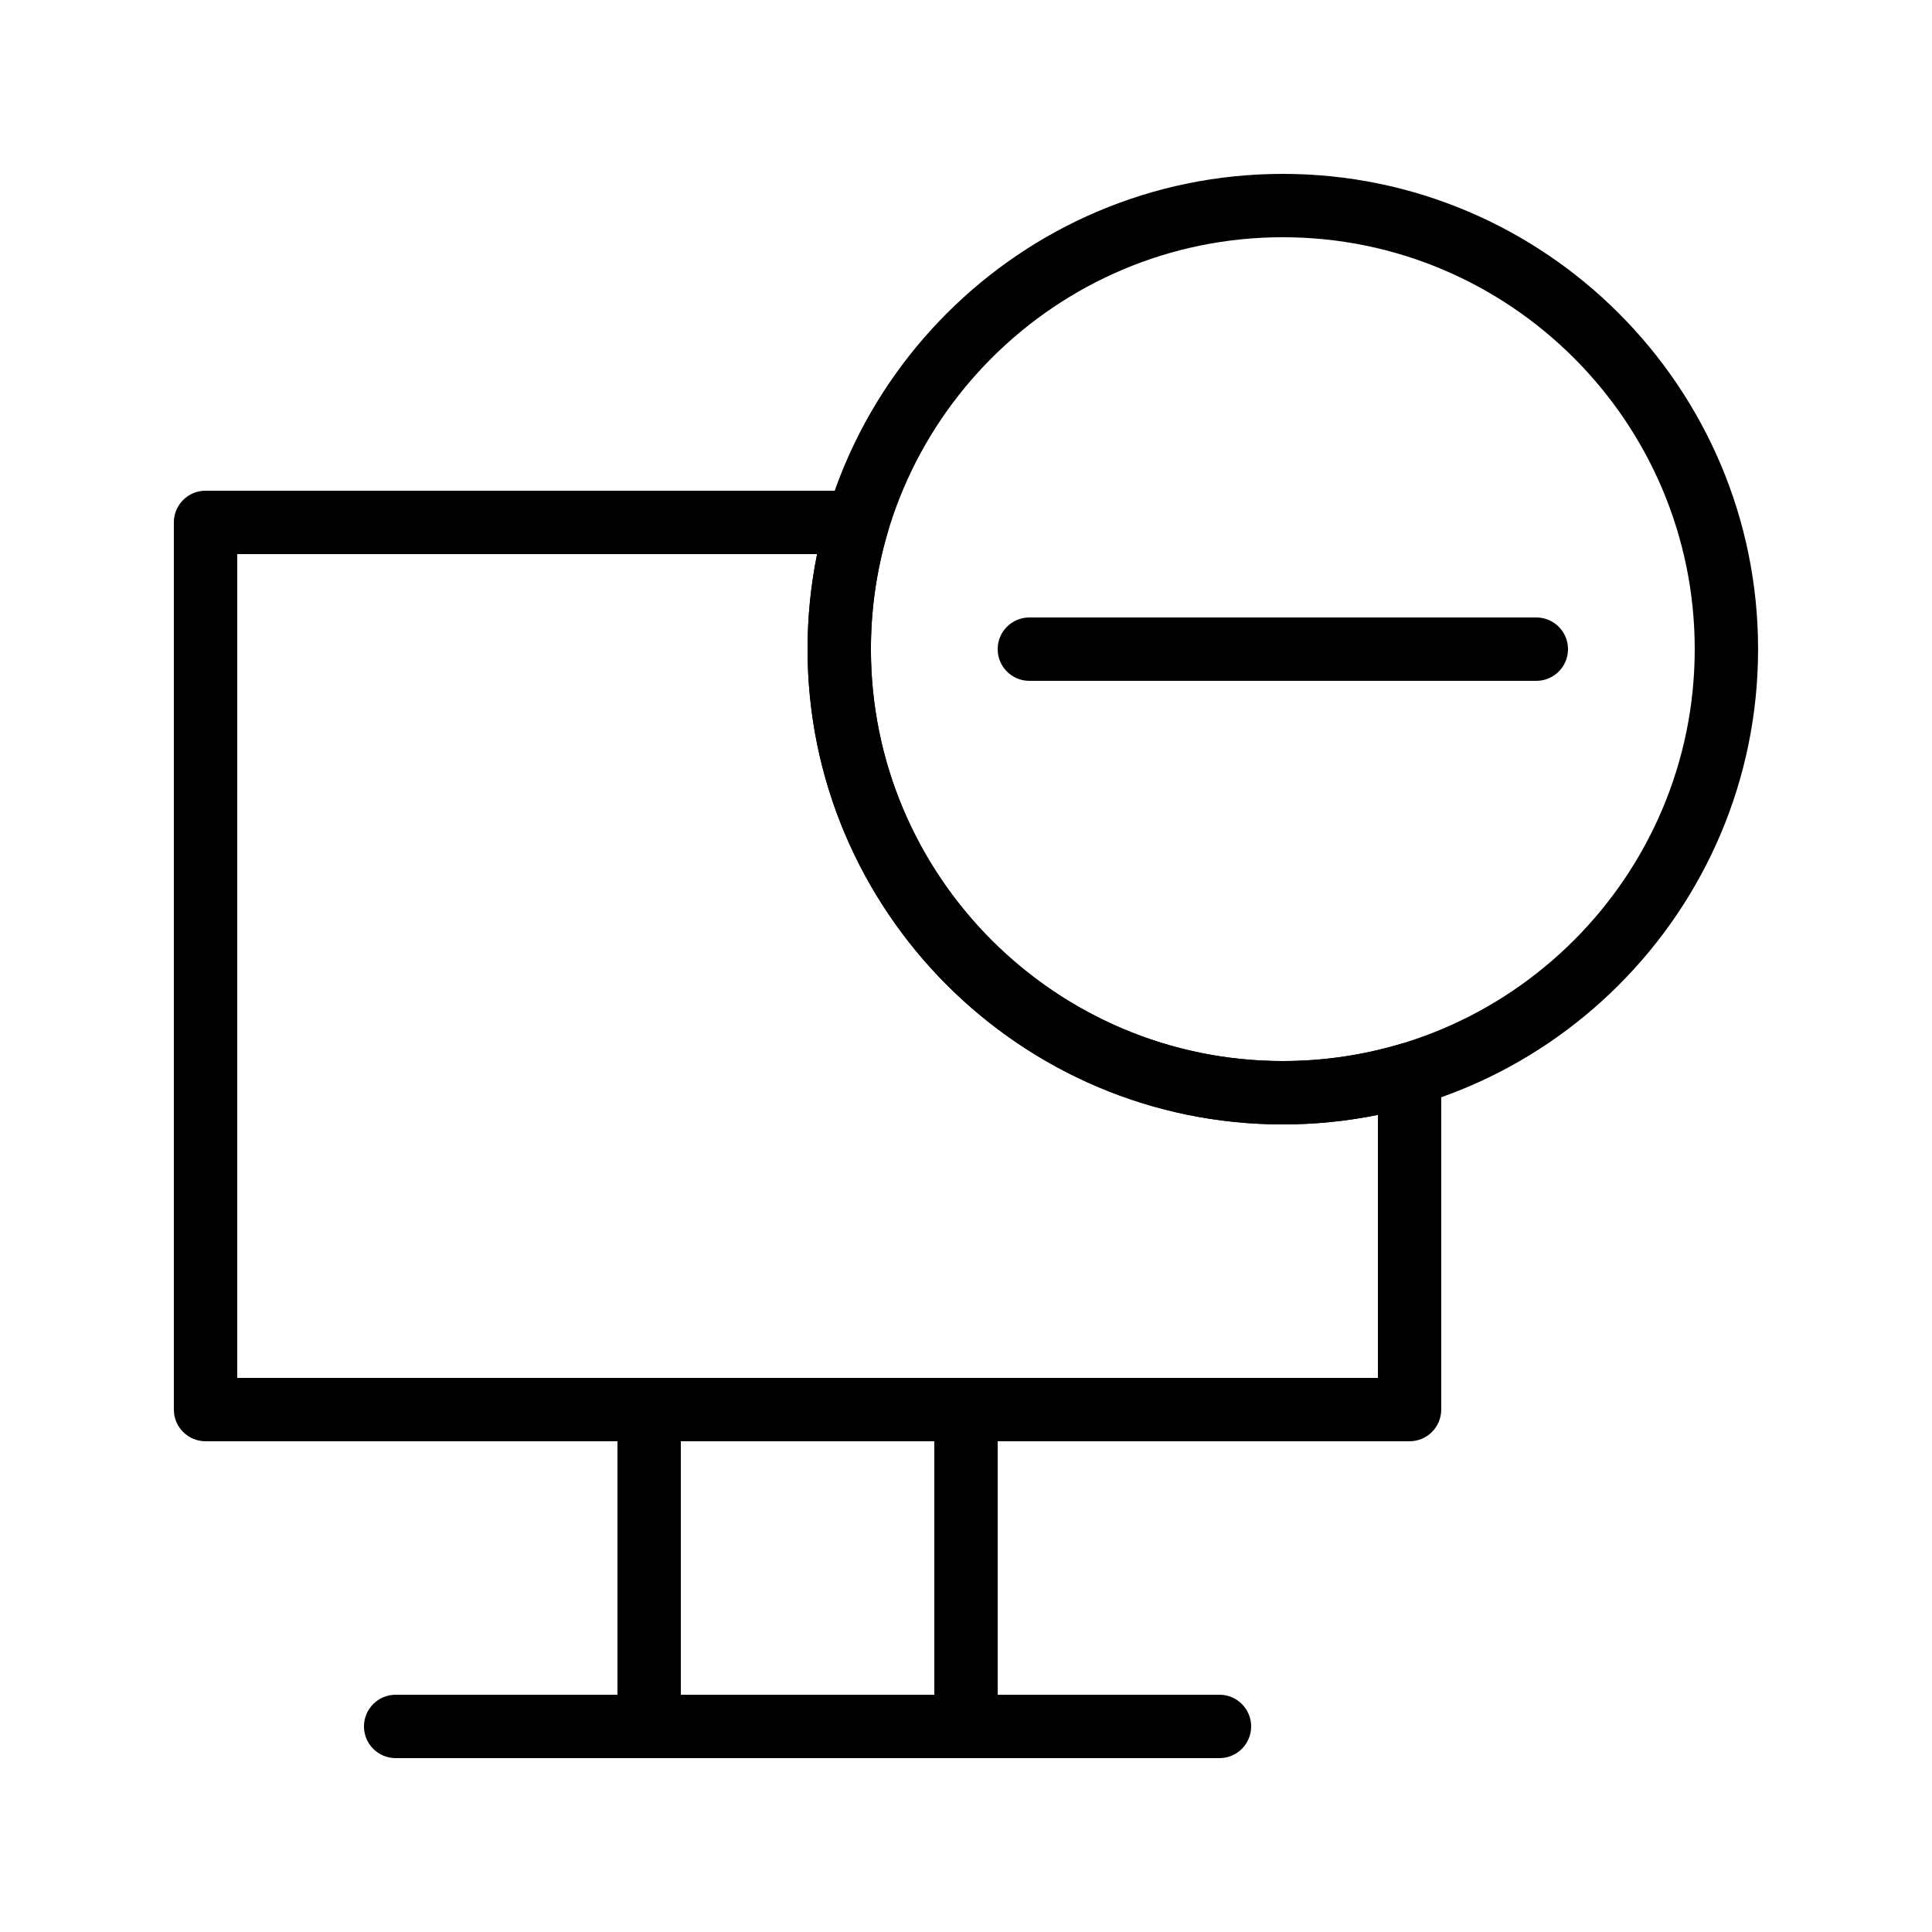
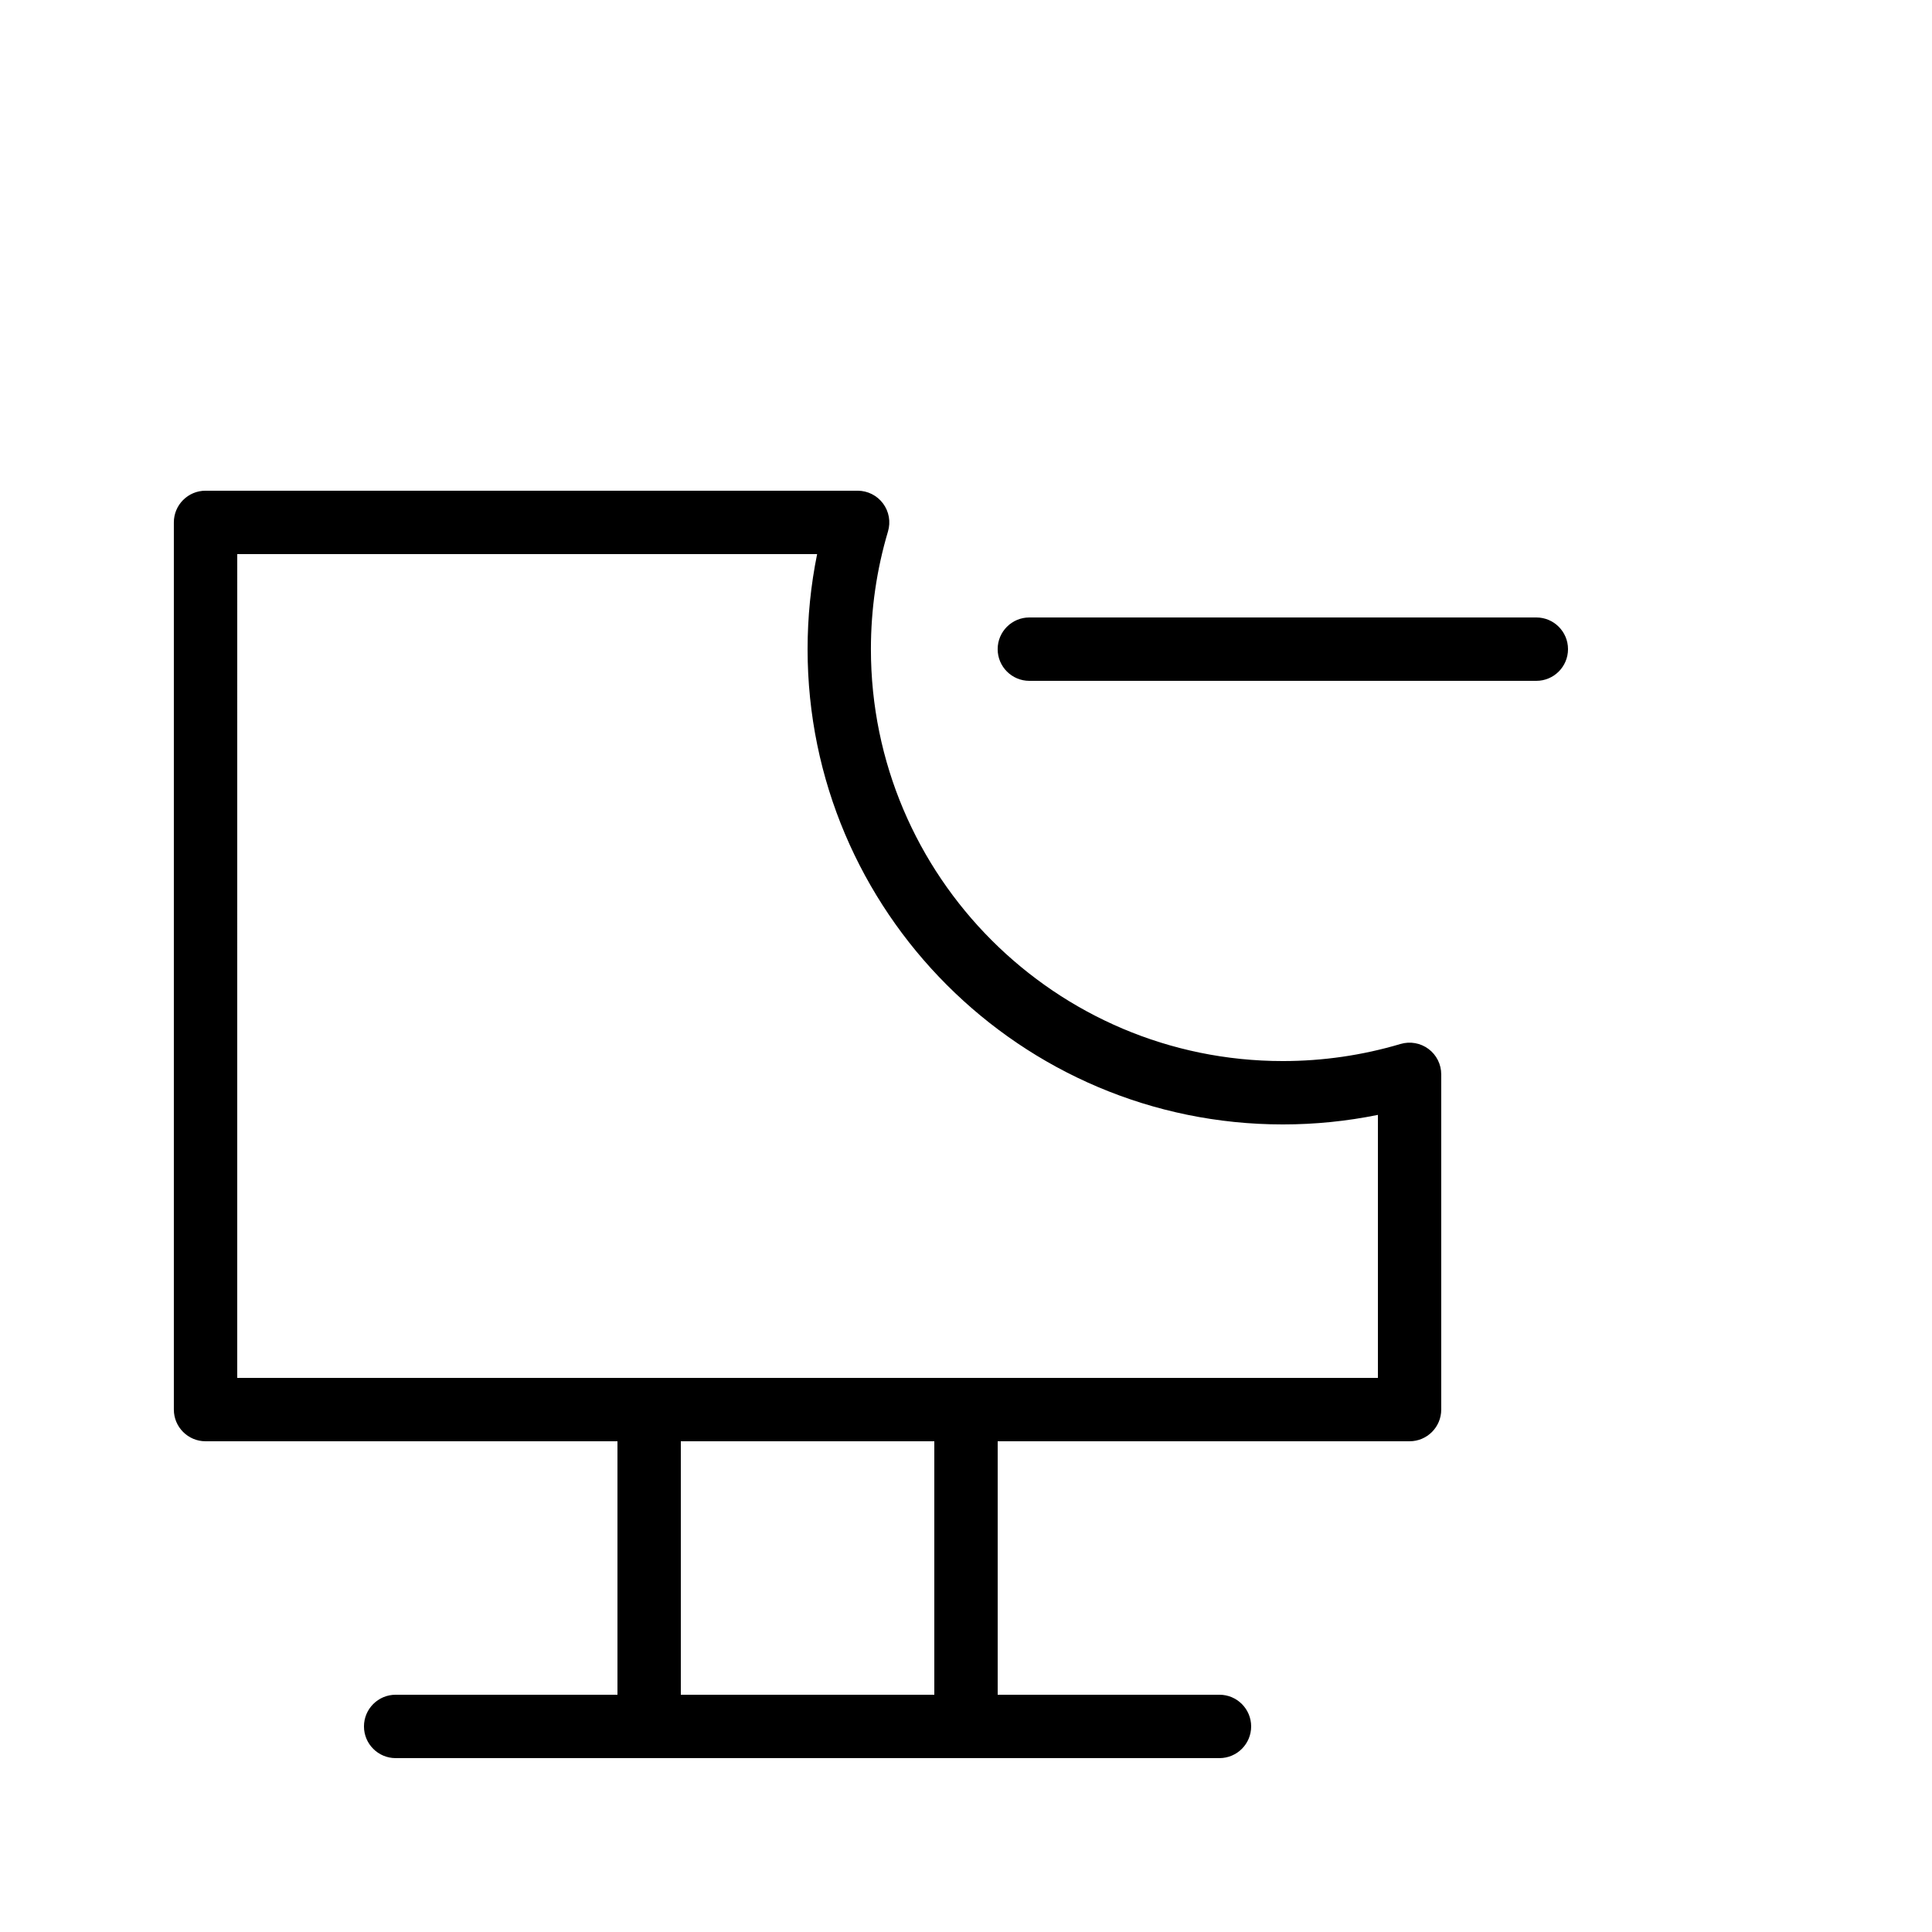
<svg xmlns="http://www.w3.org/2000/svg" fill="#000000" width="800px" height="800px" version="1.1" viewBox="144 144 512 512">
  <g>
    <path d="m400 609.92h-83.969c-4.637 0-8.398-3.762-8.398-8.398v-83.965c0-4.637 3.758-8.398 8.398-8.398h83.969c4.637 0 8.398 3.762 8.398 8.398v83.969c-0.004 4.637-3.762 8.395-8.398 8.395zm-75.574-16.793h67.176v-67.176h-67.176z" />
    <path d="m467.17 609.92h-67.176c-4.637 0-8.398-3.762-8.398-8.398s3.758-8.398 8.398-8.398h67.176c4.637 0 8.398 3.762 8.398 8.398 0 4.641-3.762 8.398-8.398 8.398z" />
    <path d="m316.03 609.92h-67.176c-4.637 0-8.398-3.762-8.398-8.398s3.758-8.398 8.398-8.398h67.176c4.637 0 8.398 3.762 8.398 8.398-0.004 4.641-3.762 8.398-8.398 8.398z" />
    <path d="m517.55 525.95h-319.08c-4.637 0-8.398-3.762-8.398-8.398v-235.11c0-4.637 3.758-8.398 8.398-8.398h172.81c2.652 0 5.144 1.254 6.731 3.379 1.586 2.125 2.074 4.875 1.316 7.414-3.004 10.098-4.527 20.594-4.527 31.195 0 60.191 48.969 109.16 109.16 109.16 10.598 0 21.094-1.523 31.191-4.527 2.543-0.754 5.289-0.266 7.414 1.316 2.125 1.586 3.375 4.078 3.375 6.731v88.844c0 4.637-3.758 8.395-8.395 8.395zm-310.68-16.793h302.29v-69.703c-8.266 1.68-16.703 2.531-25.191 2.531-69.449 0-125.95-56.504-125.95-125.95 0-8.492 0.848-16.926 2.527-25.191h-153.67z" />
-     <path d="m483.96 441.98c-69.449 0-125.95-56.504-125.95-125.95 0.004-69.449 56.504-125.95 125.95-125.95 69.449 0 125.95 56.504 125.95 125.95s-56.5 125.95-125.95 125.95zm0-235.11c-60.191 0-109.16 48.969-109.16 109.16s48.969 109.16 109.16 109.16 109.16-48.969 109.16-109.16-48.969-109.16-109.16-109.16z" />
    <path d="m551.14 324.43h-134.35c-4.637 0-8.398-3.758-8.398-8.398 0-4.637 3.762-8.398 8.398-8.398h134.35c4.637 0 8.398 3.758 8.398 8.398s-3.762 8.398-8.398 8.398z" />
  </g>
</svg>